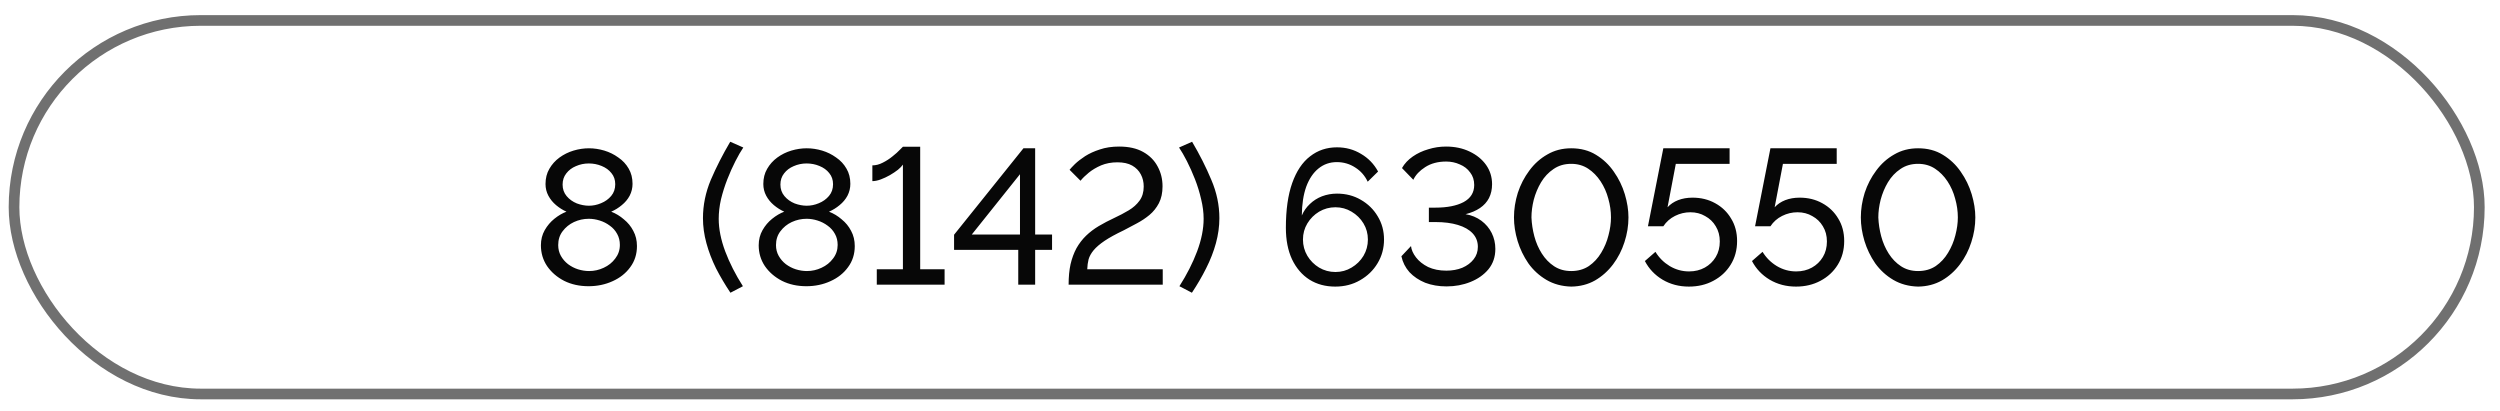
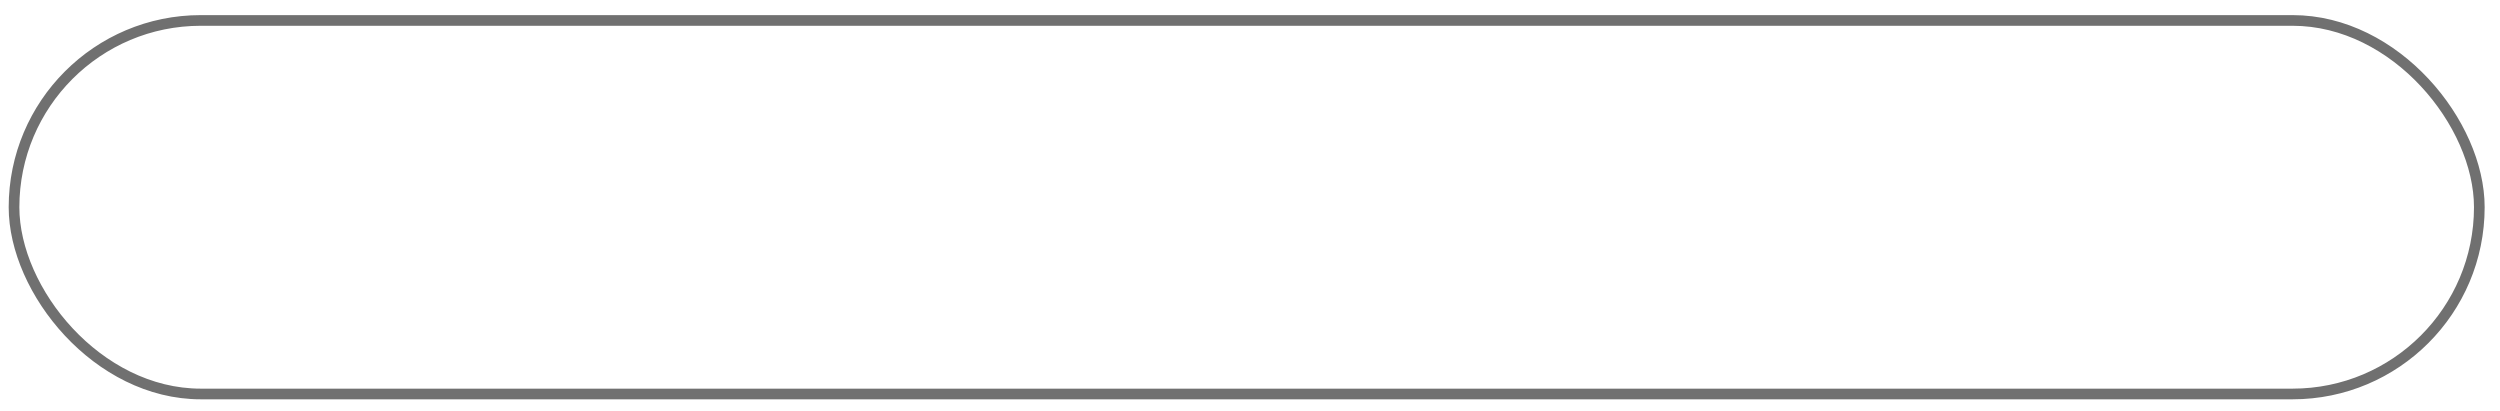
<svg xmlns="http://www.w3.org/2000/svg" width="146" height="24" viewBox="0 0 146 24" fill="none">
-   <path d="M37.198 14.37C37.198 14.841 37.067 15.253 36.806 15.604C36.551 15.956 36.207 16.229 35.773 16.423C35.347 16.617 34.88 16.715 34.371 16.715C33.84 16.715 33.365 16.61 32.946 16.401C32.527 16.184 32.195 15.896 31.948 15.537C31.708 15.178 31.589 14.774 31.589 14.325C31.589 13.996 31.664 13.701 31.813 13.439C31.963 13.177 32.15 12.957 32.374 12.777C32.606 12.59 32.842 12.452 33.081 12.362C32.864 12.265 32.662 12.137 32.475 11.98C32.288 11.823 32.139 11.64 32.026 11.431C31.914 11.221 31.858 10.993 31.858 10.746C31.858 10.41 31.933 10.114 32.082 9.86C32.232 9.598 32.43 9.378 32.677 9.198C32.924 9.019 33.197 8.884 33.496 8.794C33.795 8.705 34.094 8.66 34.394 8.66C34.693 8.66 34.992 8.705 35.291 8.794C35.59 8.884 35.863 9.019 36.11 9.198C36.364 9.37 36.566 9.587 36.716 9.849C36.865 10.103 36.94 10.399 36.94 10.735C36.94 10.982 36.884 11.214 36.772 11.431C36.66 11.64 36.506 11.823 36.312 11.98C36.125 12.137 35.919 12.265 35.695 12.362C35.964 12.467 36.211 12.616 36.435 12.811C36.667 12.998 36.85 13.222 36.985 13.484C37.127 13.745 37.198 14.041 37.198 14.37ZM36.2 14.303C36.2 14.063 36.147 13.85 36.043 13.663C35.938 13.469 35.796 13.308 35.616 13.181C35.437 13.046 35.239 12.945 35.022 12.878C34.812 12.811 34.599 12.777 34.382 12.777C34.083 12.777 33.795 12.841 33.518 12.968C33.249 13.095 33.029 13.274 32.856 13.506C32.684 13.731 32.599 14 32.599 14.314C32.599 14.546 32.651 14.755 32.755 14.942C32.86 15.129 32.999 15.29 33.171 15.425C33.35 15.559 33.545 15.66 33.754 15.727C33.971 15.795 34.188 15.829 34.405 15.829C34.704 15.829 34.988 15.765 35.257 15.638C35.534 15.511 35.758 15.331 35.93 15.099C36.11 14.867 36.2 14.602 36.2 14.303ZM32.856 10.78C32.856 11.042 32.935 11.266 33.092 11.453C33.249 11.64 33.447 11.782 33.687 11.88C33.926 11.969 34.162 12.014 34.394 12.014C34.633 12.014 34.868 11.966 35.1 11.868C35.34 11.771 35.538 11.629 35.695 11.442C35.852 11.255 35.93 11.027 35.93 10.758C35.93 10.503 35.856 10.286 35.706 10.107C35.564 9.927 35.373 9.789 35.134 9.692C34.902 9.595 34.651 9.546 34.382 9.546C34.12 9.546 33.87 9.598 33.631 9.703C33.399 9.8 33.212 9.942 33.07 10.129C32.928 10.309 32.856 10.526 32.856 10.78ZM41.053 12.743C41.053 11.98 41.206 11.232 41.513 10.5C41.827 9.767 42.205 9.026 42.646 8.278L43.409 8.615C43.267 8.824 43.113 9.09 42.949 9.411C42.784 9.733 42.627 10.085 42.477 10.466C42.328 10.847 42.205 11.236 42.107 11.633C42.017 12.029 41.973 12.411 41.973 12.777C41.973 13.368 42.1 14.004 42.354 14.684C42.608 15.357 42.952 16.034 43.386 16.715L42.657 17.096C42.343 16.625 42.062 16.15 41.816 15.671C41.576 15.185 41.389 14.695 41.255 14.202C41.12 13.708 41.053 13.222 41.053 12.743ZM49.918 14.37C49.918 14.841 49.787 15.253 49.525 15.604C49.271 15.956 48.927 16.229 48.493 16.423C48.067 16.617 47.599 16.715 47.091 16.715C46.56 16.715 46.085 16.61 45.666 16.401C45.247 16.184 44.914 15.896 44.667 15.537C44.428 15.178 44.308 14.774 44.308 14.325C44.308 13.996 44.383 13.701 44.533 13.439C44.682 13.177 44.869 12.957 45.094 12.777C45.326 12.59 45.561 12.452 45.8 12.362C45.584 12.265 45.382 12.137 45.195 11.98C45.008 11.823 44.858 11.64 44.746 11.431C44.634 11.221 44.578 10.993 44.578 10.746C44.578 10.41 44.653 10.114 44.802 9.86C44.952 9.598 45.15 9.378 45.397 9.198C45.643 9.019 45.916 8.884 46.216 8.794C46.515 8.705 46.814 8.66 47.113 8.66C47.412 8.66 47.711 8.705 48.011 8.794C48.31 8.884 48.583 9.019 48.83 9.198C49.084 9.37 49.286 9.587 49.435 9.849C49.585 10.103 49.66 10.399 49.66 10.735C49.66 10.982 49.604 11.214 49.492 11.431C49.379 11.64 49.226 11.823 49.032 11.98C48.844 12.137 48.639 12.265 48.414 12.362C48.684 12.467 48.931 12.616 49.155 12.811C49.387 12.998 49.57 13.222 49.705 13.484C49.847 13.745 49.918 14.041 49.918 14.37ZM48.919 14.303C48.919 14.063 48.867 13.85 48.762 13.663C48.657 13.469 48.515 13.308 48.336 13.181C48.156 13.046 47.958 12.945 47.741 12.878C47.532 12.811 47.319 12.777 47.102 12.777C46.803 12.777 46.515 12.841 46.238 12.968C45.969 13.095 45.748 13.274 45.576 13.506C45.404 13.731 45.318 14 45.318 14.314C45.318 14.546 45.37 14.755 45.475 14.942C45.58 15.129 45.718 15.29 45.89 15.425C46.07 15.559 46.264 15.66 46.474 15.727C46.691 15.795 46.907 15.829 47.124 15.829C47.423 15.829 47.708 15.765 47.977 15.638C48.254 15.511 48.478 15.331 48.65 15.099C48.83 14.867 48.919 14.602 48.919 14.303ZM45.576 10.78C45.576 11.042 45.655 11.266 45.812 11.453C45.969 11.64 46.167 11.782 46.406 11.88C46.646 11.969 46.881 12.014 47.113 12.014C47.352 12.014 47.588 11.966 47.82 11.868C48.059 11.771 48.257 11.629 48.414 11.442C48.572 11.255 48.65 11.027 48.65 10.758C48.65 10.503 48.575 10.286 48.426 10.107C48.284 9.927 48.093 9.789 47.853 9.692C47.622 9.595 47.371 9.546 47.102 9.546C46.84 9.546 46.59 9.598 46.35 9.703C46.118 9.8 45.931 9.942 45.789 10.129C45.647 10.309 45.576 10.526 45.576 10.78ZM55.164 15.727V16.625H51.204V15.727H52.73V9.613C52.67 9.703 52.573 9.804 52.438 9.916C52.303 10.021 52.146 10.126 51.967 10.23C51.795 10.328 51.619 10.41 51.44 10.477C51.26 10.544 51.096 10.578 50.946 10.578V9.658C51.148 9.658 51.35 9.606 51.552 9.501C51.761 9.396 51.952 9.273 52.124 9.131C52.303 8.989 52.446 8.862 52.55 8.749C52.663 8.637 52.722 8.577 52.73 8.57H53.739V15.727H55.164ZM59.466 16.625V14.594H55.718V13.708L59.769 8.66H60.453V13.697H61.44V14.594H60.453V16.625H59.466ZM56.751 13.697H59.567V10.174L56.751 13.697ZM62.407 16.625C62.407 16.176 62.444 15.78 62.519 15.436C62.601 15.084 62.717 14.77 62.867 14.493C63.024 14.217 63.211 13.974 63.428 13.764C63.644 13.555 63.891 13.368 64.168 13.203C64.46 13.031 64.759 12.874 65.065 12.732C65.372 12.59 65.656 12.44 65.918 12.283C66.18 12.126 66.389 11.939 66.546 11.722C66.711 11.498 66.793 11.221 66.793 10.892C66.793 10.63 66.737 10.395 66.625 10.185C66.513 9.969 66.344 9.797 66.12 9.669C65.896 9.542 65.608 9.479 65.256 9.479C64.905 9.479 64.587 9.539 64.302 9.658C64.026 9.778 63.786 9.92 63.584 10.085C63.383 10.249 63.222 10.406 63.102 10.556L62.463 9.916C62.523 9.841 62.627 9.729 62.777 9.58C62.934 9.43 63.132 9.277 63.371 9.12C63.618 8.963 63.906 8.832 64.235 8.727C64.564 8.615 64.938 8.559 65.357 8.559C65.918 8.559 66.385 8.663 66.759 8.873C67.133 9.082 67.414 9.363 67.601 9.714C67.795 10.066 67.892 10.455 67.892 10.881C67.892 11.262 67.822 11.591 67.679 11.868C67.537 12.137 67.354 12.366 67.13 12.553C66.905 12.74 66.658 12.904 66.389 13.046C66.127 13.188 65.873 13.323 65.626 13.45C65.155 13.675 64.781 13.88 64.504 14.067C64.228 14.254 64.015 14.437 63.865 14.617C63.723 14.789 63.626 14.965 63.573 15.144C63.528 15.324 63.502 15.518 63.495 15.727H67.904V16.625H62.407ZM71.212 12.743C71.212 13.222 71.144 13.708 71.01 14.202C70.875 14.695 70.684 15.185 70.437 15.671C70.198 16.15 69.921 16.625 69.607 17.096L68.878 16.715C69.312 16.034 69.656 15.357 69.91 14.684C70.164 14.004 70.292 13.368 70.292 12.777C70.292 12.411 70.243 12.029 70.146 11.633C70.056 11.236 69.936 10.847 69.787 10.466C69.637 10.085 69.48 9.733 69.316 9.411C69.151 9.09 68.998 8.824 68.856 8.615L69.618 8.278C70.06 9.026 70.434 9.767 70.74 10.5C71.054 11.232 71.212 11.98 71.212 12.743ZM80.827 13.989C80.827 14.497 80.7 14.961 80.446 15.38C80.199 15.791 79.859 16.12 79.425 16.367C78.999 16.614 78.516 16.737 77.978 16.737C77.409 16.737 76.908 16.603 76.475 16.333C76.041 16.057 75.701 15.66 75.454 15.144C75.214 14.628 75.095 14.015 75.095 13.304C75.095 12.257 75.218 11.386 75.465 10.69C75.712 9.995 76.059 9.475 76.508 9.131C76.957 8.779 77.481 8.604 78.079 8.604C78.595 8.604 79.062 8.731 79.481 8.985C79.907 9.232 80.24 9.576 80.48 10.017L79.874 10.612C79.709 10.26 79.466 9.984 79.145 9.782C78.823 9.572 78.464 9.467 78.068 9.467C77.664 9.467 77.308 9.591 77.002 9.838C76.695 10.085 76.456 10.44 76.284 10.903C76.119 11.367 76.033 11.928 76.026 12.586C76.138 12.325 76.295 12.1 76.497 11.913C76.699 11.719 76.934 11.569 77.204 11.464C77.481 11.36 77.772 11.307 78.079 11.307C78.595 11.307 79.059 11.427 79.47 11.666C79.889 11.906 80.218 12.227 80.457 12.631C80.704 13.035 80.827 13.488 80.827 13.989ZM77.989 15.885C78.333 15.885 78.647 15.799 78.931 15.627C79.223 15.454 79.455 15.226 79.627 14.942C79.799 14.65 79.885 14.333 79.885 13.989C79.885 13.645 79.799 13.33 79.627 13.046C79.455 12.762 79.223 12.534 78.931 12.362C78.647 12.19 78.333 12.104 77.989 12.104C77.645 12.104 77.327 12.19 77.035 12.362C76.751 12.534 76.523 12.762 76.351 13.046C76.179 13.33 76.093 13.645 76.093 13.989C76.093 14.333 76.179 14.65 76.351 14.942C76.523 15.226 76.751 15.454 77.035 15.627C77.327 15.799 77.645 15.885 77.989 15.885ZM84.478 16.726C84.022 16.726 83.607 16.655 83.233 16.513C82.867 16.363 82.56 16.158 82.313 15.896C82.074 15.627 81.917 15.316 81.842 14.965L82.403 14.37C82.425 14.587 82.523 14.808 82.695 15.032C82.867 15.256 83.102 15.443 83.401 15.593C83.708 15.735 84.063 15.806 84.467 15.806C84.811 15.806 85.122 15.75 85.398 15.638C85.675 15.518 85.896 15.354 86.06 15.144C86.225 14.935 86.307 14.692 86.307 14.415C86.307 14.108 86.206 13.847 86.004 13.63C85.802 13.413 85.514 13.248 85.14 13.136C84.774 13.024 84.336 12.968 83.828 12.968H83.446V12.126H83.828C84.516 12.126 85.066 12.018 85.477 11.801C85.888 11.577 86.094 11.244 86.094 10.803C86.094 10.518 86.015 10.275 85.858 10.073C85.709 9.864 85.507 9.707 85.253 9.602C85.006 9.49 84.74 9.434 84.456 9.434C83.977 9.434 83.57 9.542 83.233 9.759C82.904 9.969 82.672 10.215 82.538 10.5L81.876 9.815C82.025 9.553 82.235 9.329 82.504 9.142C82.773 8.955 83.076 8.813 83.413 8.716C83.749 8.611 84.093 8.559 84.445 8.559C84.961 8.559 85.421 8.656 85.825 8.85C86.236 9.045 86.558 9.307 86.79 9.636C87.021 9.965 87.137 10.339 87.137 10.758C87.137 11.057 87.078 11.326 86.958 11.565C86.838 11.797 86.662 11.992 86.43 12.149C86.199 12.306 85.918 12.425 85.589 12.508C85.941 12.568 86.247 12.695 86.509 12.889C86.771 13.084 86.973 13.323 87.115 13.607C87.257 13.891 87.328 14.202 87.328 14.538C87.328 15.002 87.193 15.398 86.924 15.727C86.655 16.049 86.303 16.296 85.87 16.468C85.443 16.64 84.98 16.726 84.478 16.726ZM91.759 16.737C91.213 16.722 90.731 16.591 90.312 16.345C89.893 16.098 89.541 15.776 89.257 15.38C88.981 14.976 88.771 14.542 88.629 14.078C88.487 13.607 88.416 13.147 88.416 12.698C88.416 12.22 88.491 11.741 88.64 11.262C88.797 10.784 89.022 10.35 89.313 9.961C89.605 9.565 89.957 9.251 90.368 9.019C90.779 8.779 91.243 8.66 91.759 8.66C92.312 8.66 92.795 8.787 93.206 9.041C93.625 9.295 93.973 9.625 94.249 10.028C94.534 10.432 94.747 10.87 94.889 11.341C95.031 11.812 95.102 12.265 95.102 12.698C95.102 13.185 95.024 13.667 94.867 14.146C94.717 14.617 94.496 15.047 94.205 15.436C93.913 15.825 93.561 16.139 93.15 16.378C92.739 16.61 92.275 16.73 91.759 16.737ZM89.437 12.698C89.452 13.065 89.508 13.431 89.605 13.798C89.702 14.164 89.848 14.501 90.043 14.808C90.237 15.114 90.476 15.361 90.76 15.548C91.045 15.735 91.377 15.829 91.759 15.829C92.155 15.829 92.499 15.731 92.791 15.537C93.083 15.335 93.322 15.077 93.509 14.763C93.704 14.441 93.846 14.101 93.935 13.742C94.033 13.375 94.081 13.027 94.081 12.698C94.081 12.332 94.029 11.966 93.924 11.599C93.827 11.232 93.677 10.896 93.475 10.589C93.273 10.283 93.03 10.036 92.746 9.849C92.462 9.662 92.133 9.568 91.759 9.568C91.363 9.568 91.019 9.669 90.727 9.871C90.435 10.066 90.192 10.324 89.998 10.645C89.811 10.96 89.669 11.3 89.571 11.666C89.482 12.025 89.437 12.369 89.437 12.698ZM98.63 16.737C98.061 16.737 97.549 16.603 97.093 16.333C96.644 16.064 96.3 15.701 96.061 15.245L96.678 14.707C96.887 15.051 97.164 15.327 97.508 15.537C97.859 15.746 98.237 15.851 98.641 15.851C98.985 15.851 99.292 15.776 99.561 15.627C99.83 15.477 100.043 15.271 100.2 15.009C100.357 14.748 100.436 14.445 100.436 14.101C100.436 13.764 100.357 13.469 100.2 13.214C100.051 12.96 99.845 12.762 99.583 12.62C99.329 12.47 99.041 12.396 98.719 12.396C98.405 12.396 98.106 12.467 97.822 12.609C97.538 12.751 97.31 12.953 97.138 13.214H96.24L97.138 8.66H101.008V9.568H97.867L97.384 12.104C97.549 11.924 97.755 11.786 98.001 11.689C98.256 11.591 98.536 11.543 98.843 11.543C99.336 11.543 99.778 11.651 100.167 11.868C100.563 12.085 100.873 12.384 101.098 12.766C101.33 13.14 101.446 13.577 101.446 14.078C101.446 14.602 101.318 15.066 101.064 15.47C100.817 15.866 100.481 16.176 100.054 16.401C99.636 16.625 99.161 16.737 98.63 16.737ZM104.885 16.737C104.317 16.737 103.805 16.603 103.348 16.333C102.9 16.064 102.556 15.701 102.316 15.245L102.933 14.707C103.143 15.051 103.419 15.327 103.764 15.537C104.115 15.746 104.493 15.851 104.897 15.851C105.241 15.851 105.547 15.776 105.817 15.627C106.086 15.477 106.299 15.271 106.456 15.009C106.613 14.748 106.692 14.445 106.692 14.101C106.692 13.764 106.613 13.469 106.456 13.214C106.306 12.96 106.101 12.762 105.839 12.62C105.585 12.47 105.297 12.396 104.975 12.396C104.661 12.396 104.362 12.467 104.078 12.609C103.793 12.751 103.565 12.953 103.393 13.214H102.496L103.393 8.66H107.264V9.568H104.123L103.64 12.104C103.805 11.924 104.01 11.786 104.257 11.689C104.511 11.591 104.792 11.543 105.099 11.543C105.592 11.543 106.033 11.651 106.422 11.868C106.819 12.085 107.129 12.384 107.354 12.766C107.585 13.14 107.701 13.577 107.701 14.078C107.701 14.602 107.574 15.066 107.32 15.47C107.073 15.866 106.736 16.176 106.31 16.401C105.891 16.625 105.416 16.737 104.885 16.737ZM112.016 16.737C111.47 16.722 110.988 16.591 110.569 16.345C110.15 16.098 109.799 15.776 109.514 15.38C109.238 14.976 109.028 14.542 108.886 14.078C108.744 13.607 108.673 13.147 108.673 12.698C108.673 12.22 108.748 11.741 108.897 11.262C109.054 10.784 109.279 10.35 109.571 9.961C109.862 9.565 110.214 9.251 110.625 9.019C111.036 8.779 111.5 8.66 112.016 8.66C112.57 8.66 113.052 8.787 113.463 9.041C113.882 9.295 114.23 9.625 114.507 10.028C114.791 10.432 115.004 10.87 115.146 11.341C115.288 11.812 115.359 12.265 115.359 12.698C115.359 13.185 115.281 13.667 115.124 14.146C114.974 14.617 114.754 15.047 114.462 15.436C114.17 15.825 113.819 16.139 113.407 16.378C112.996 16.61 112.532 16.73 112.016 16.737ZM109.694 12.698C109.709 13.065 109.765 13.431 109.862 13.798C109.959 14.164 110.105 14.501 110.3 14.808C110.494 15.114 110.734 15.361 111.018 15.548C111.302 15.735 111.635 15.829 112.016 15.829C112.413 15.829 112.757 15.731 113.048 15.537C113.34 15.335 113.579 15.077 113.766 14.763C113.961 14.441 114.103 14.101 114.193 13.742C114.29 13.375 114.338 13.027 114.338 12.698C114.338 12.332 114.286 11.966 114.181 11.599C114.084 11.232 113.935 10.896 113.733 10.589C113.531 10.283 113.288 10.036 113.003 9.849C112.719 9.662 112.39 9.568 112.016 9.568C111.62 9.568 111.276 9.669 110.984 9.871C110.692 10.066 110.449 10.324 110.255 10.645C110.068 10.96 109.926 11.3 109.829 11.666C109.739 12.025 109.694 12.369 109.694 12.698Z" fill="#070707" />
  <rect x="0.819" y="1.194" width="143.973" height="21.814" rx="10.907" stroke="#707070" stroke-width="0.623" />
</svg>